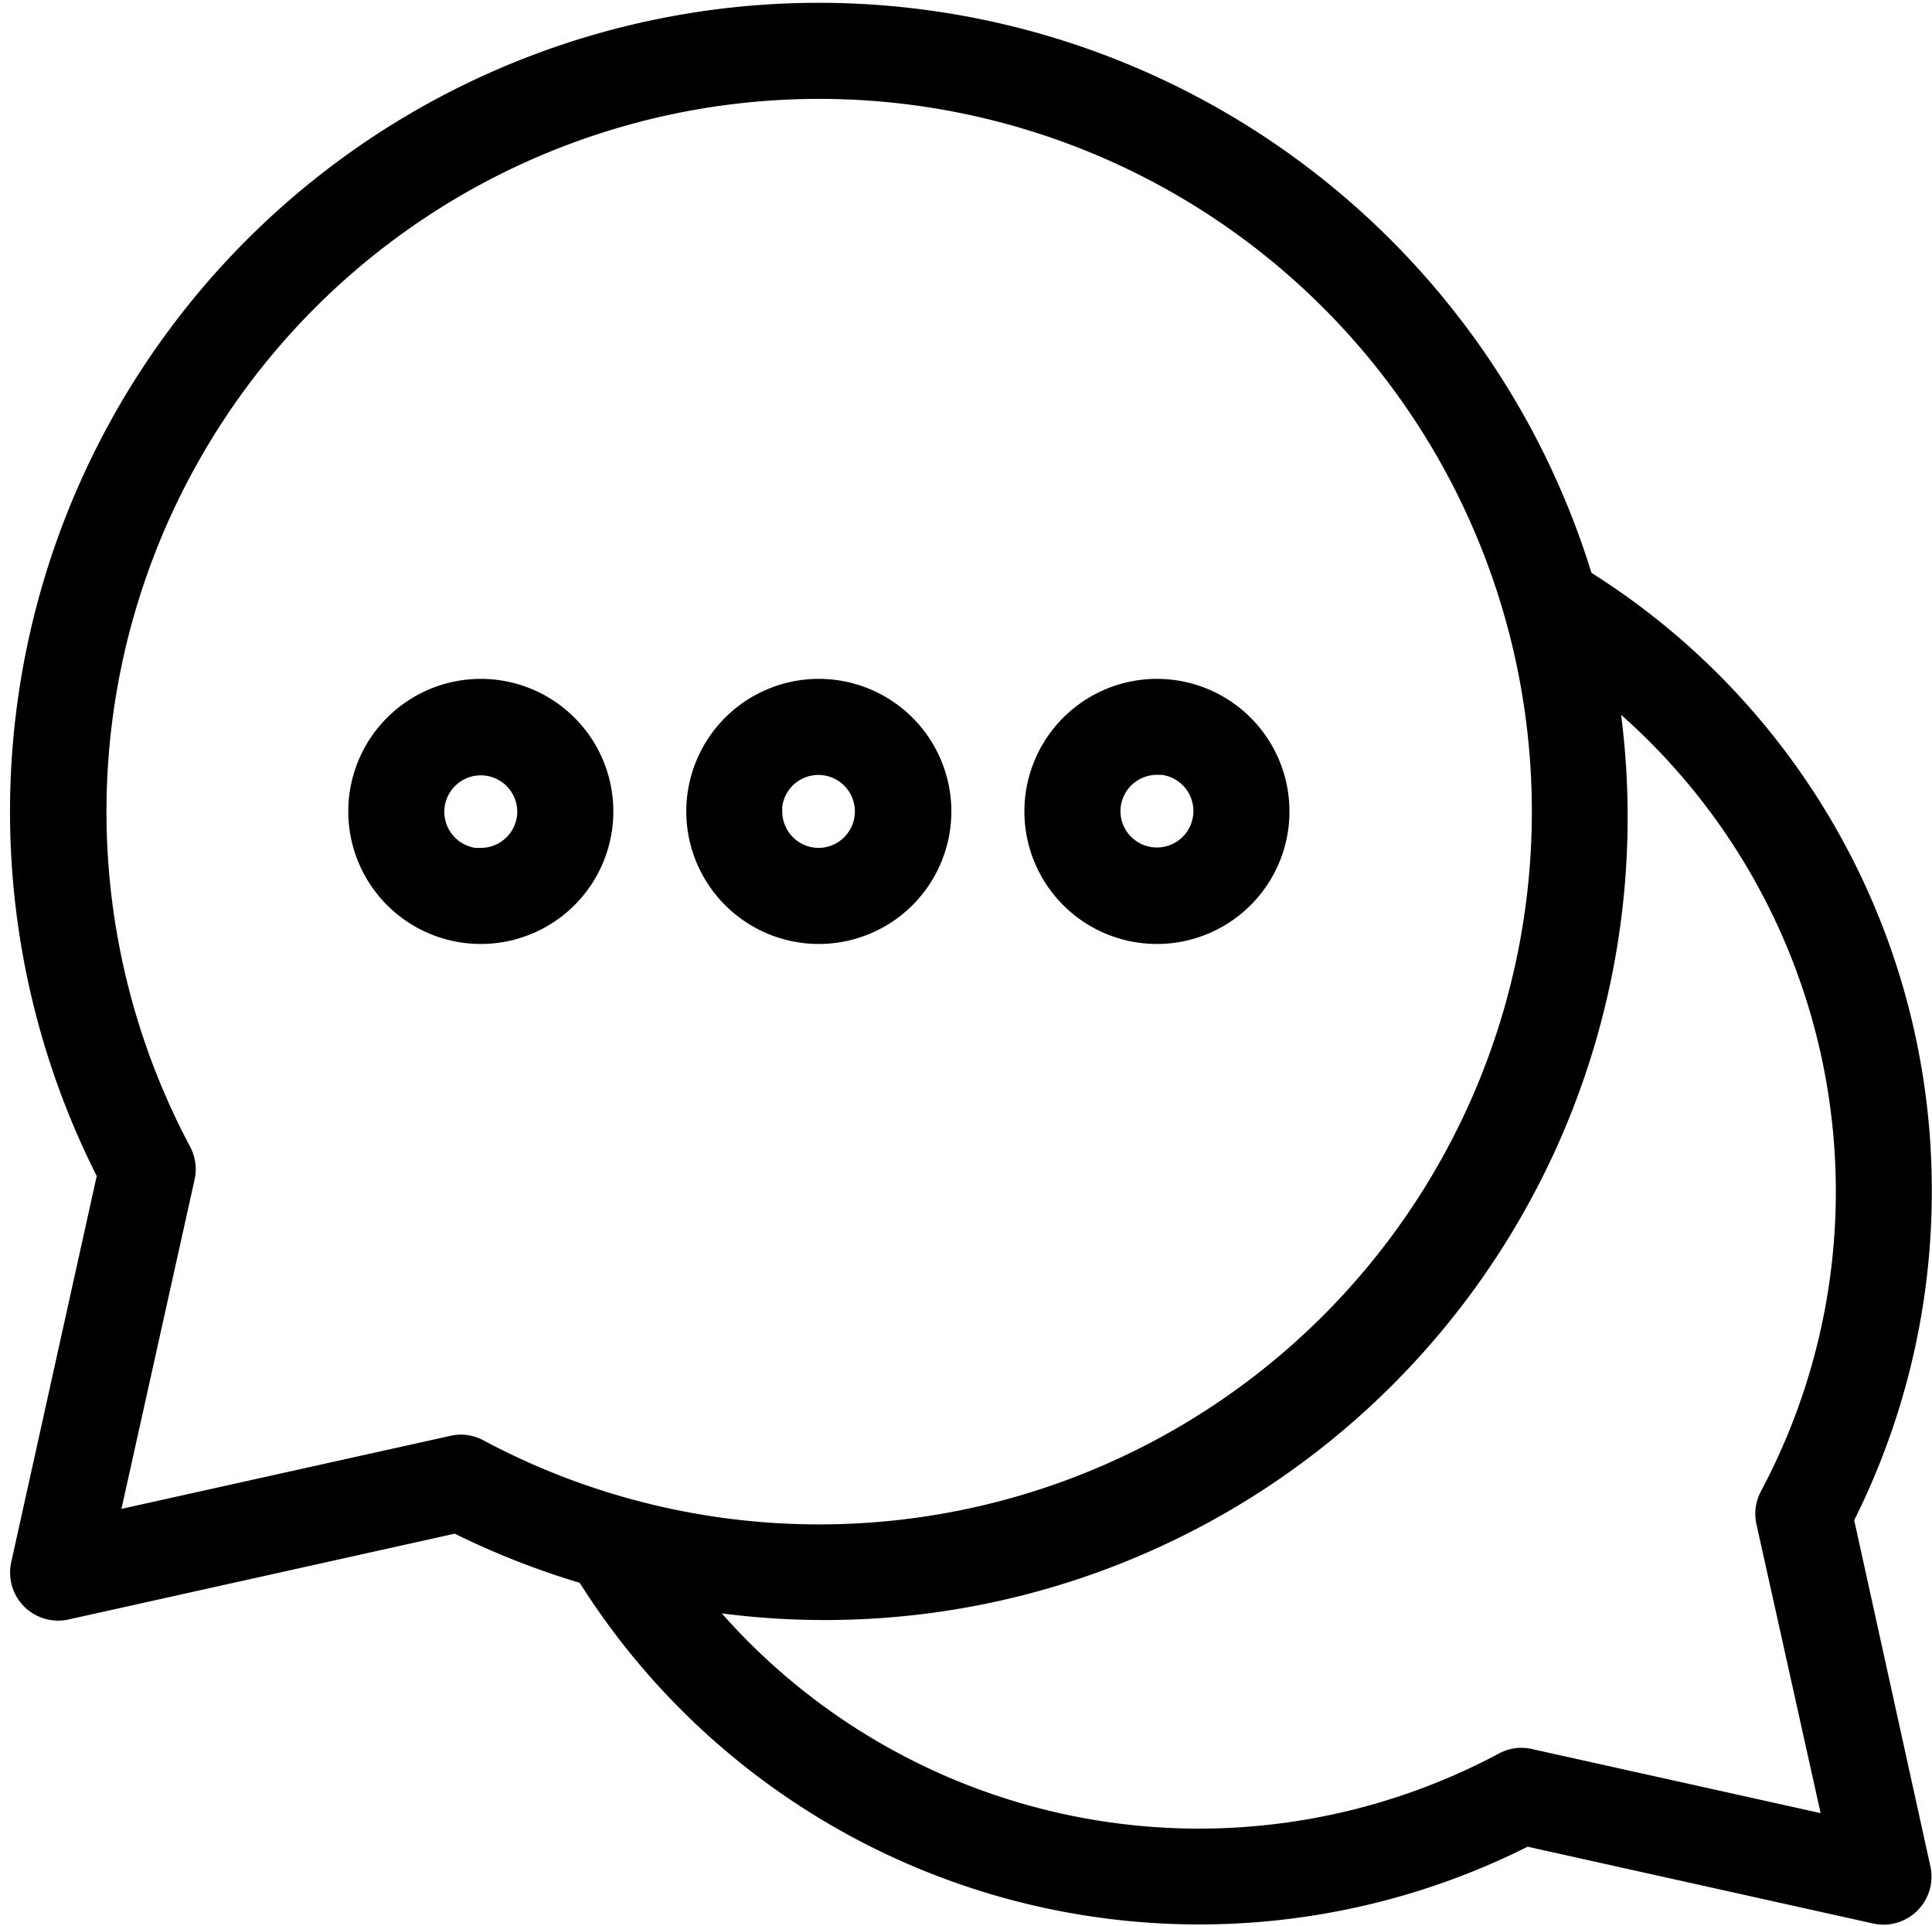
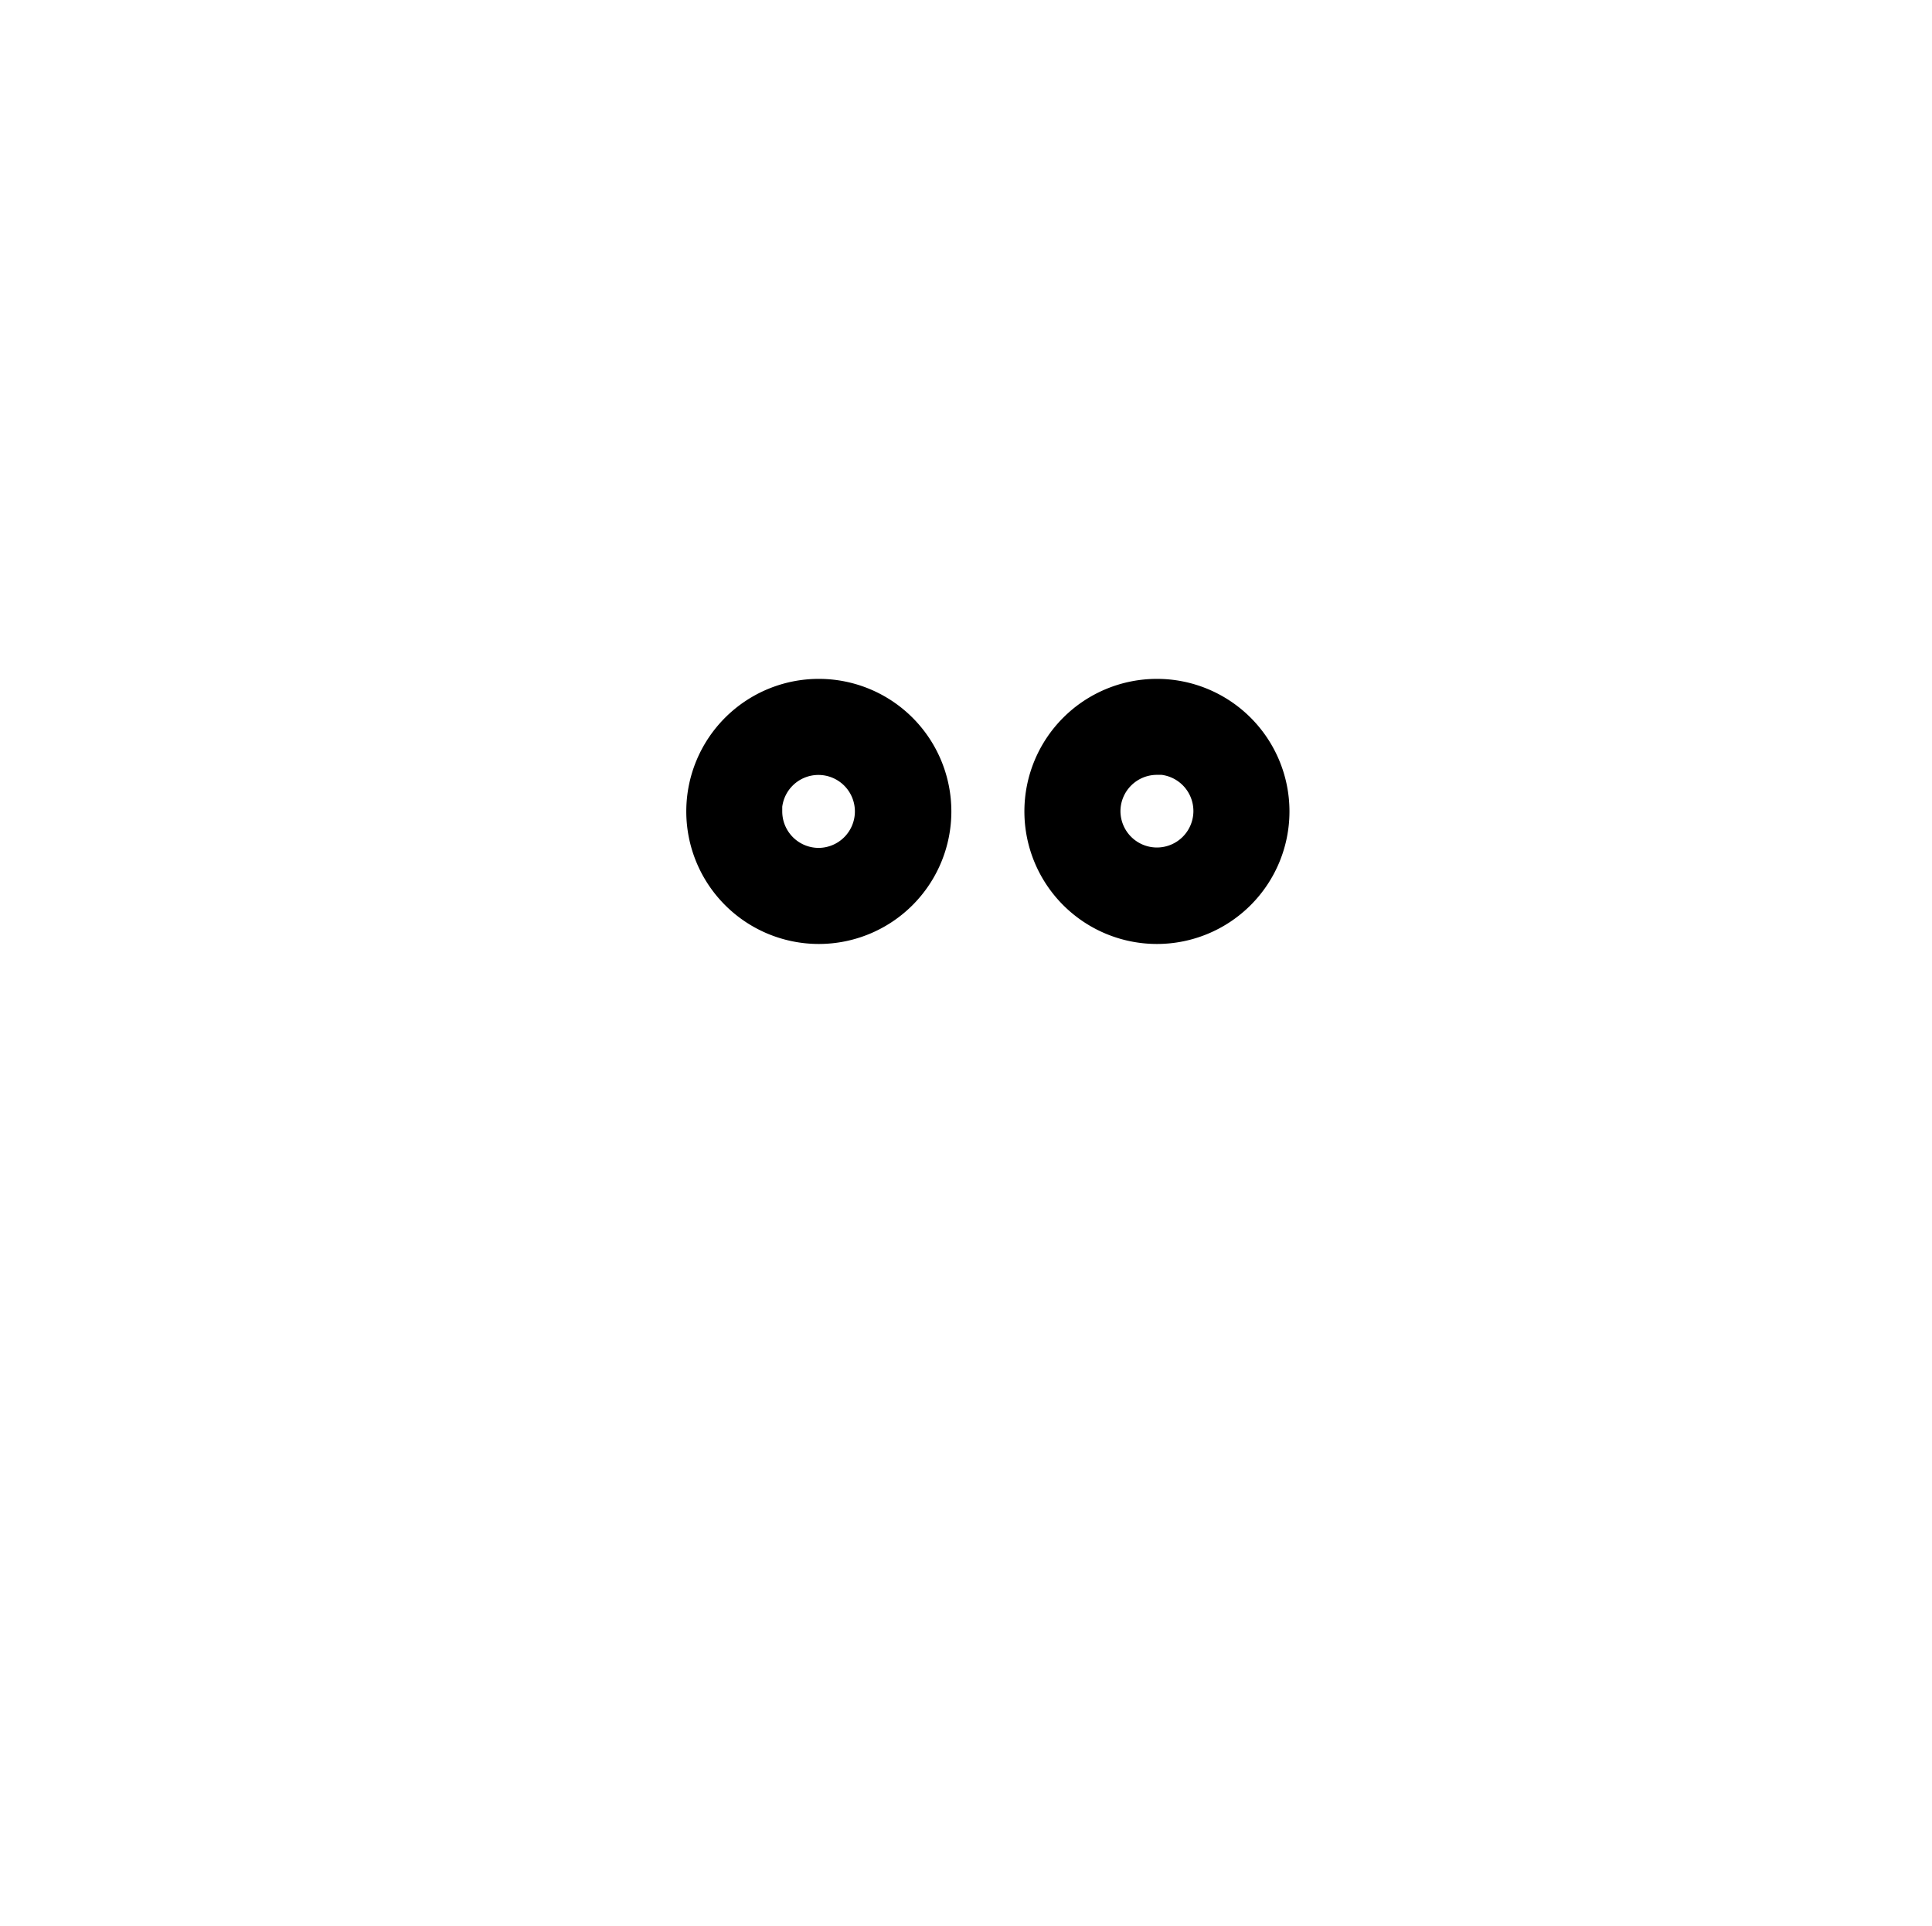
<svg xmlns="http://www.w3.org/2000/svg" width="19.388" height="19.325" viewBox="0 0 19.388 19.325">
  <g id="Support" transform="translate(0.201 0.13)">
    <g id="Layer_2" data-name="Layer 2">
-       <path id="Path_108" data-name="Path 108" d="M20.584,13.334a7.219,7.219,0,0,0-3.4-6.146,8.016,8.016,0,1,0-14.81,5.974l-.865,3.907a.382.382,0,0,0,.458.458l3.907-.868a7.931,7.931,0,0,0,1.306.513A7.252,7.252,0,0,0,16.615,19.8l3.5.778a.382.382,0,0,0,.457-.455L19.8,16.616A7.269,7.269,0,0,0,20.584,13.334ZM5.927,15.87a.374.374,0,0,0-.082.009l-3.46.768.768-3.457a.382.382,0,0,0-.036-.263A7.252,7.252,0,1,1,6.1,15.915.386.386,0,0,0,5.927,15.87ZM16.65,19.023a.372.372,0,0,0-.264.036,6.489,6.489,0,0,1-8.092-1.632A7.956,7.956,0,0,0,17.429,8.3a6.489,6.489,0,0,1,1.629,8.085.382.382,0,0,0-.036.263L19.7,19.7Z" transform="translate(-1.499 -1.505)" stroke="#000" stroke-width="0.2" />
      <path id="Path_109" data-name="Path 109" d="M12.849,11.619a1.23,1.23,0,1,0-1.23,1.23,1.23,1.23,0,0,0,1.23-1.23Zm-1.7,0a.466.466,0,1,1,.466.466A.466.466,0,0,1,11.152,11.619Z" transform="translate(-3.603 -3.607)" stroke="#000" stroke-width="0.2" />
      <path id="Path_110" data-name="Path 110" d="M16.063,12.849a1.23,1.23,0,1,0-1.23-1.23A1.23,1.23,0,0,0,16.063,12.849Zm0-1.7a.466.466,0,1,1-.466.466A.466.466,0,0,1,16.063,11.152Z" transform="translate(-4.654 -3.607)" stroke="#000" stroke-width="0.2" />
-       <path id="Path_111" data-name="Path 111" d="M7.175,10.389a1.23,1.23,0,1,0,1.23,1.23,1.23,1.23,0,0,0-1.23-1.23Zm0,1.7a.466.466,0,1,1,.466-.466A.466.466,0,0,1,7.175,12.085Z" transform="translate(-2.551 -3.607)" stroke="#000" stroke-width="0.2" />
    </g>
  </g>
</svg>